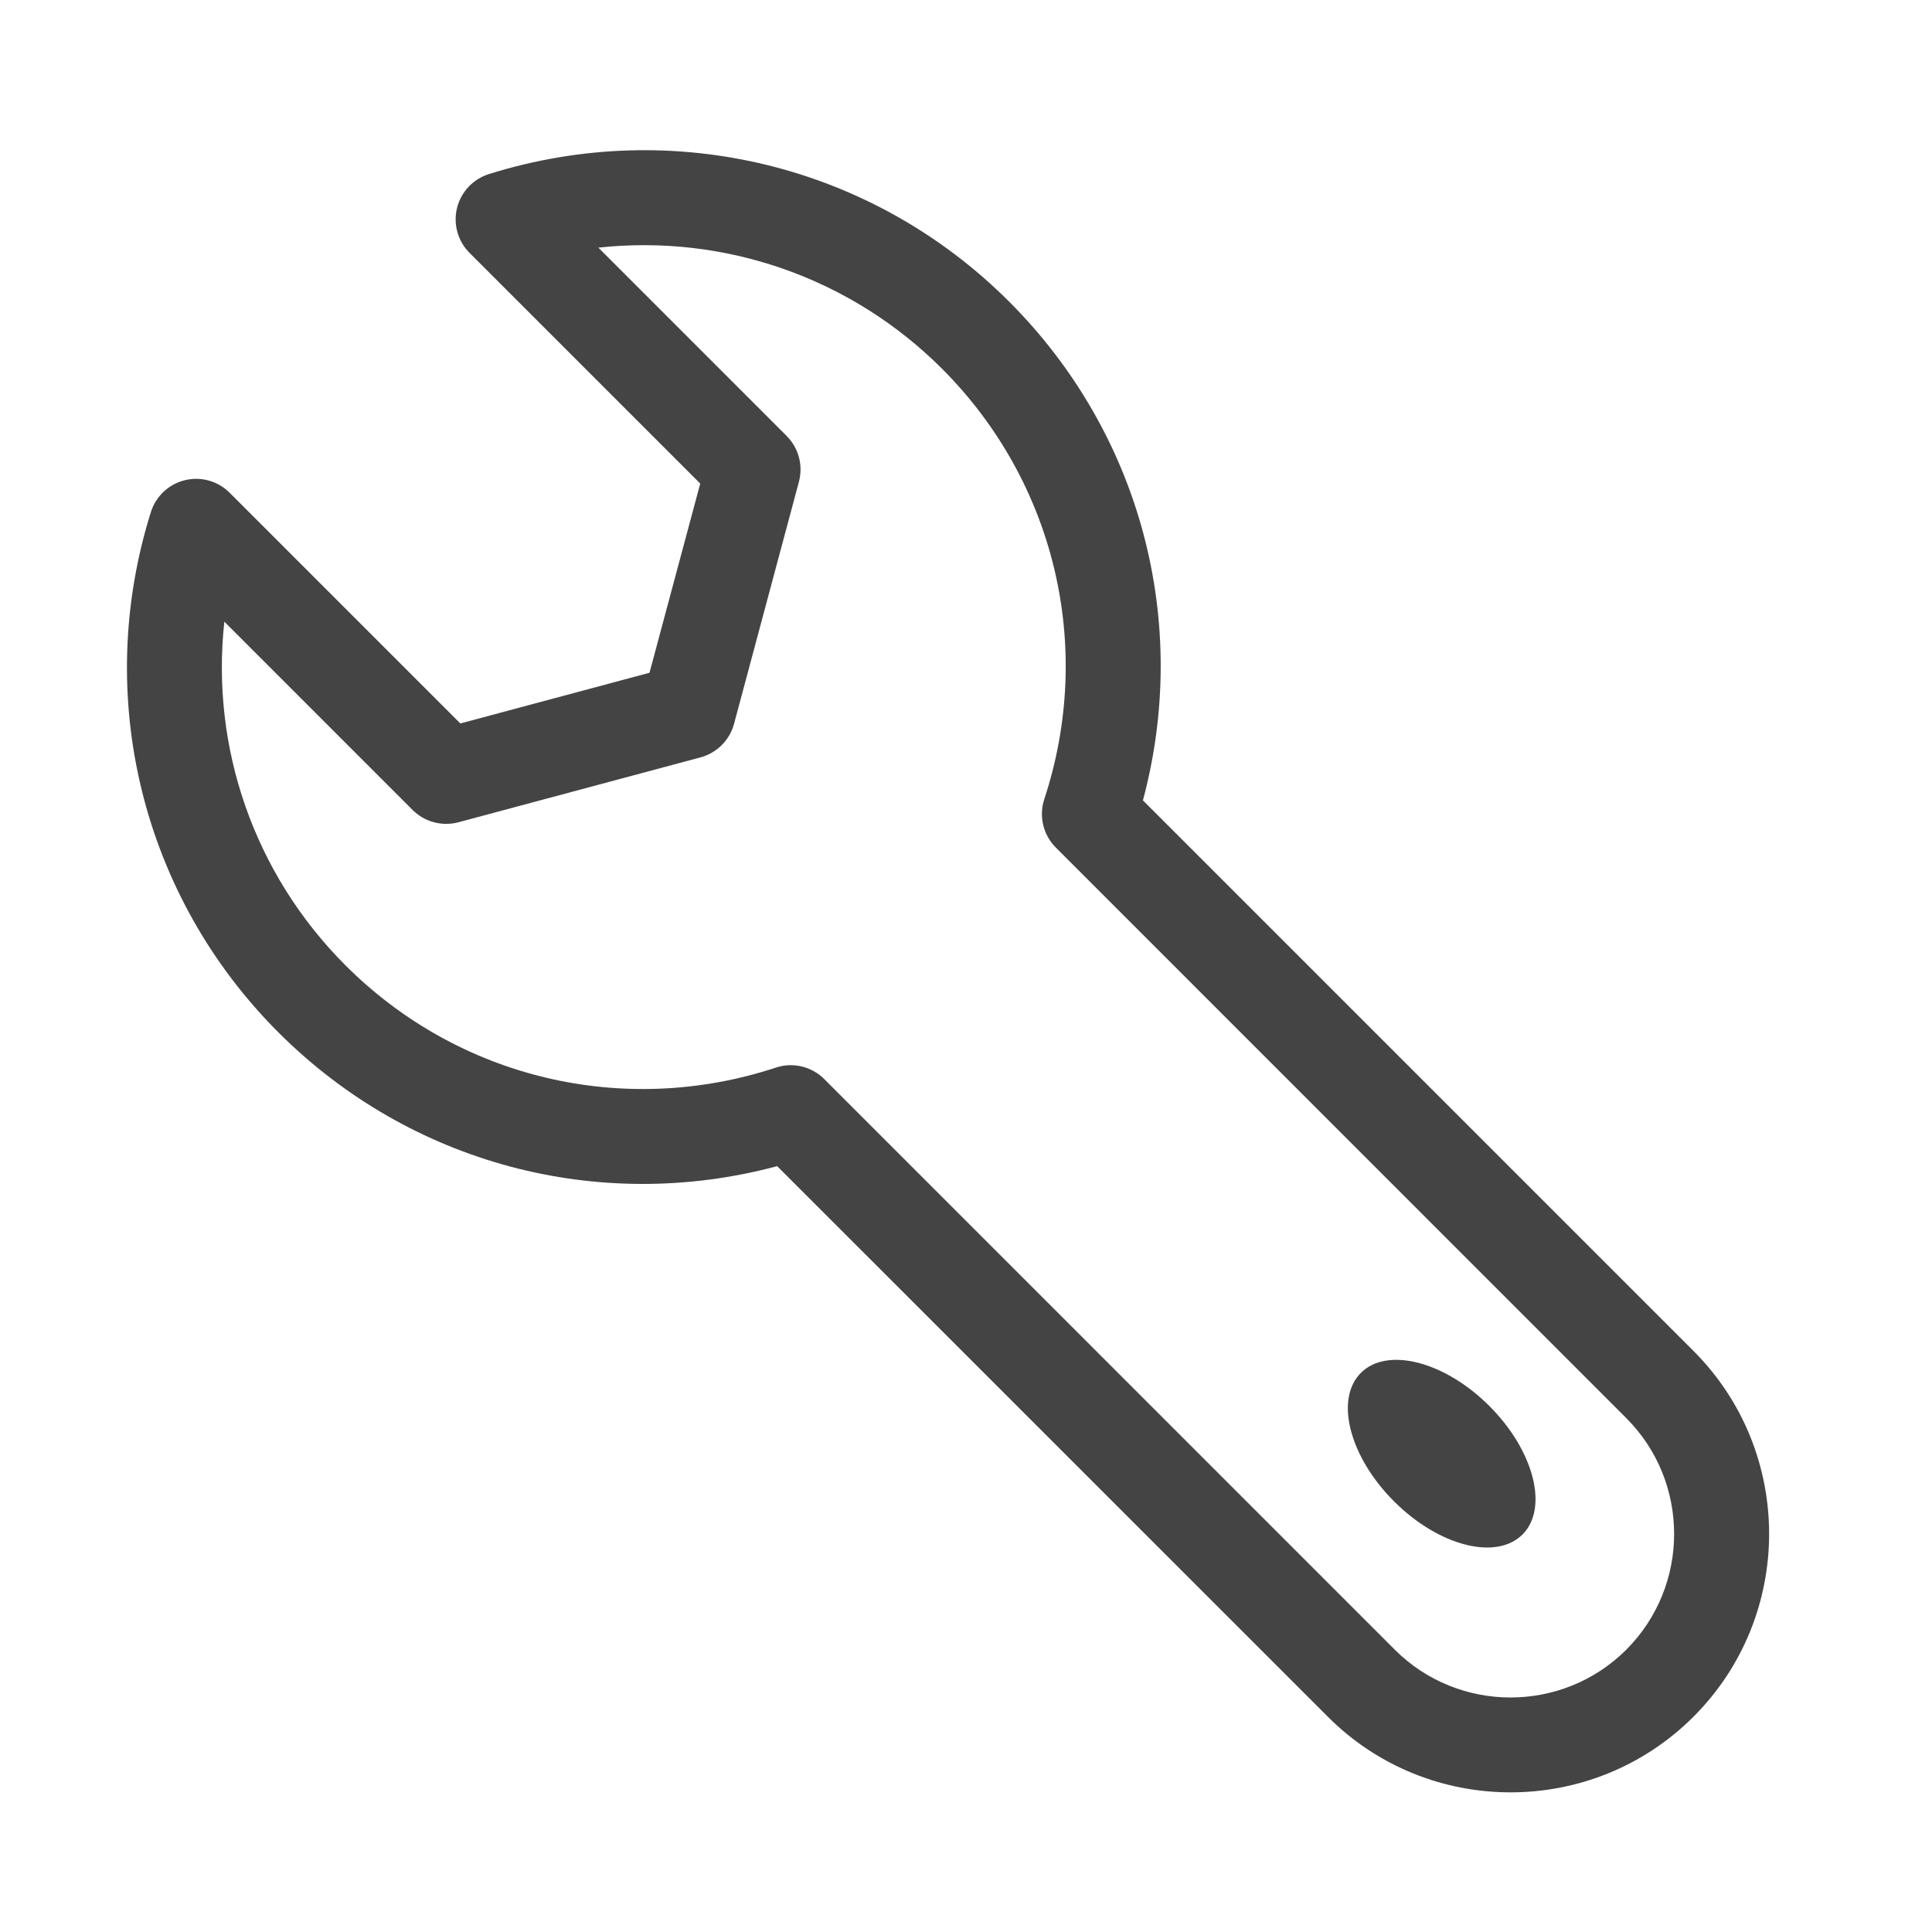
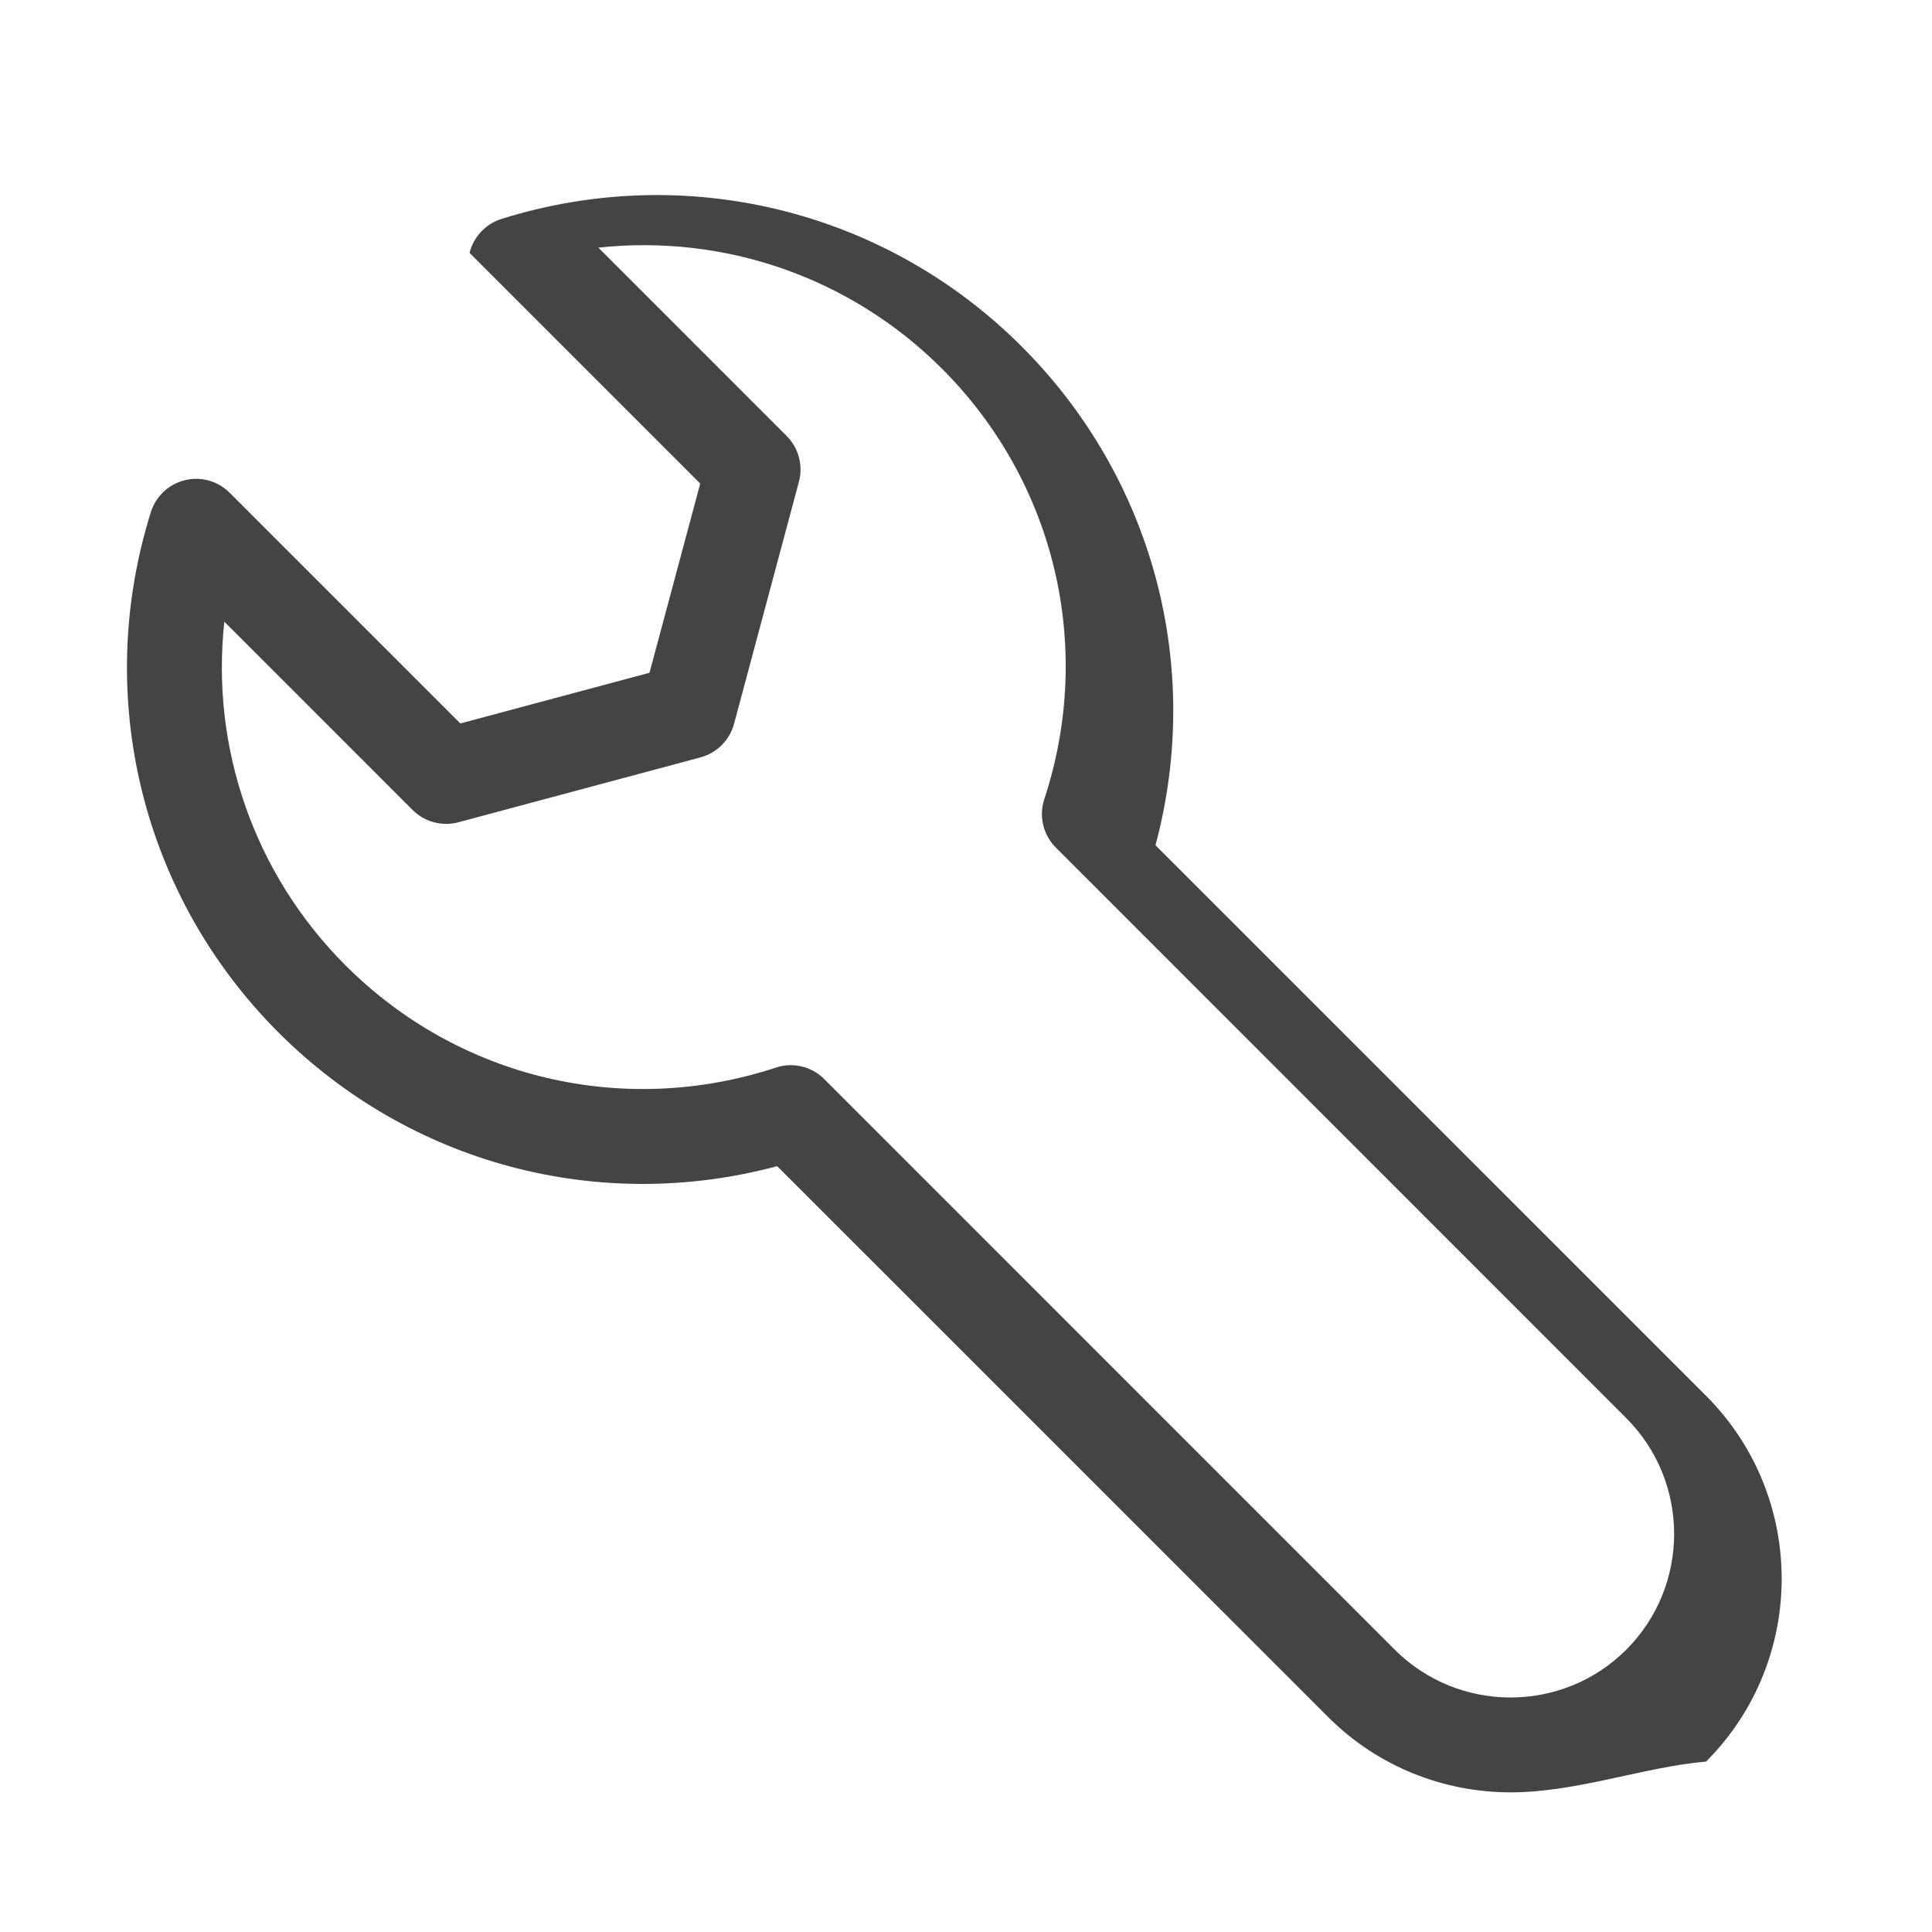
<svg xmlns="http://www.w3.org/2000/svg" version="1.1" id="레이어_1" x="0px" y="0px" width="50px" height="50px" viewBox="0 0 50 50" enable-background="new 0 0 50 50" xml:space="preserve">
  <g>
-     <path fill="#454444" d="M39.094,46.386c-1.714,0-3.428-0.652-4.73-1.957L20.113,30.18c-4.616,1.237-9.501-0.055-12.908-3.462   c-3.532-3.532-4.797-8.691-3.301-13.464c0.129-0.411,0.461-0.724,0.879-0.826c0.417-0.103,0.857,0.02,1.161,0.325l5.97,5.97   l4.895-1.312l1.313-4.896l-5.97-5.97c-0.304-0.304-0.426-0.744-0.325-1.161c0.103-0.417,0.416-0.75,0.826-0.879   c4.772-1.495,9.932-0.231,13.463,3.301l0,0c3.408,3.407,4.7,8.292,3.463,12.908l14.249,14.249c2.609,2.609,2.609,6.855,0,9.465   C42.522,45.733,40.809,46.386,39.094,46.386z M20.463,27.566c0.321,0,0.634,0.125,0.868,0.36l14.765,14.767   c1.653,1.651,4.341,1.65,5.993,0c1.65-1.653,1.65-4.342-0.002-5.993L27.324,21.934c-0.327-0.327-0.443-0.811-0.298-1.251   c1.297-3.941,0.281-8.21-2.646-11.14c-2.371-2.37-5.639-3.487-8.894-3.134l4.872,4.873c0.31,0.31,0.431,0.762,0.318,1.186   l-1.679,6.265c-0.114,0.423-0.445,0.754-0.868,0.868l-6.264,1.679c-0.423,0.113-0.876-0.007-1.187-0.318l-4.872-4.873   c-0.355,3.254,0.765,6.523,3.134,8.893c2.929,2.93,7.197,3.943,11.139,2.648C20.207,27.587,20.335,27.566,20.463,27.566z" />
-     <ellipse transform="matrix(-0.707 -0.707 0.707 -0.707 37.098 90.593)" fill="#454444" cx="37.312" cy="37.613" rx="2.958" ry="1.745" />
+     <path fill="#454444" d="M39.094,46.386c-1.714,0-3.428-0.652-4.73-1.957L20.113,30.18c-4.616,1.237-9.501-0.055-12.908-3.462   c-3.532-3.532-4.797-8.691-3.301-13.464c0.129-0.411,0.461-0.724,0.879-0.826c0.417-0.103,0.857,0.02,1.161,0.325l5.97,5.97   l4.895-1.312l1.313-4.896l-5.97-5.97c0.103-0.417,0.416-0.75,0.826-0.879   c4.772-1.495,9.932-0.231,13.463,3.301l0,0c3.408,3.407,4.7,8.292,3.463,12.908l14.249,14.249c2.609,2.609,2.609,6.855,0,9.465   C42.522,45.733,40.809,46.386,39.094,46.386z M20.463,27.566c0.321,0,0.634,0.125,0.868,0.36l14.765,14.767   c1.653,1.651,4.341,1.65,5.993,0c1.65-1.653,1.65-4.342-0.002-5.993L27.324,21.934c-0.327-0.327-0.443-0.811-0.298-1.251   c1.297-3.941,0.281-8.21-2.646-11.14c-2.371-2.37-5.639-3.487-8.894-3.134l4.872,4.873c0.31,0.31,0.431,0.762,0.318,1.186   l-1.679,6.265c-0.114,0.423-0.445,0.754-0.868,0.868l-6.264,1.679c-0.423,0.113-0.876-0.007-1.187-0.318l-4.872-4.873   c-0.355,3.254,0.765,6.523,3.134,8.893c2.929,2.93,7.197,3.943,11.139,2.648C20.207,27.587,20.335,27.566,20.463,27.566z" />
  </g>
</svg>